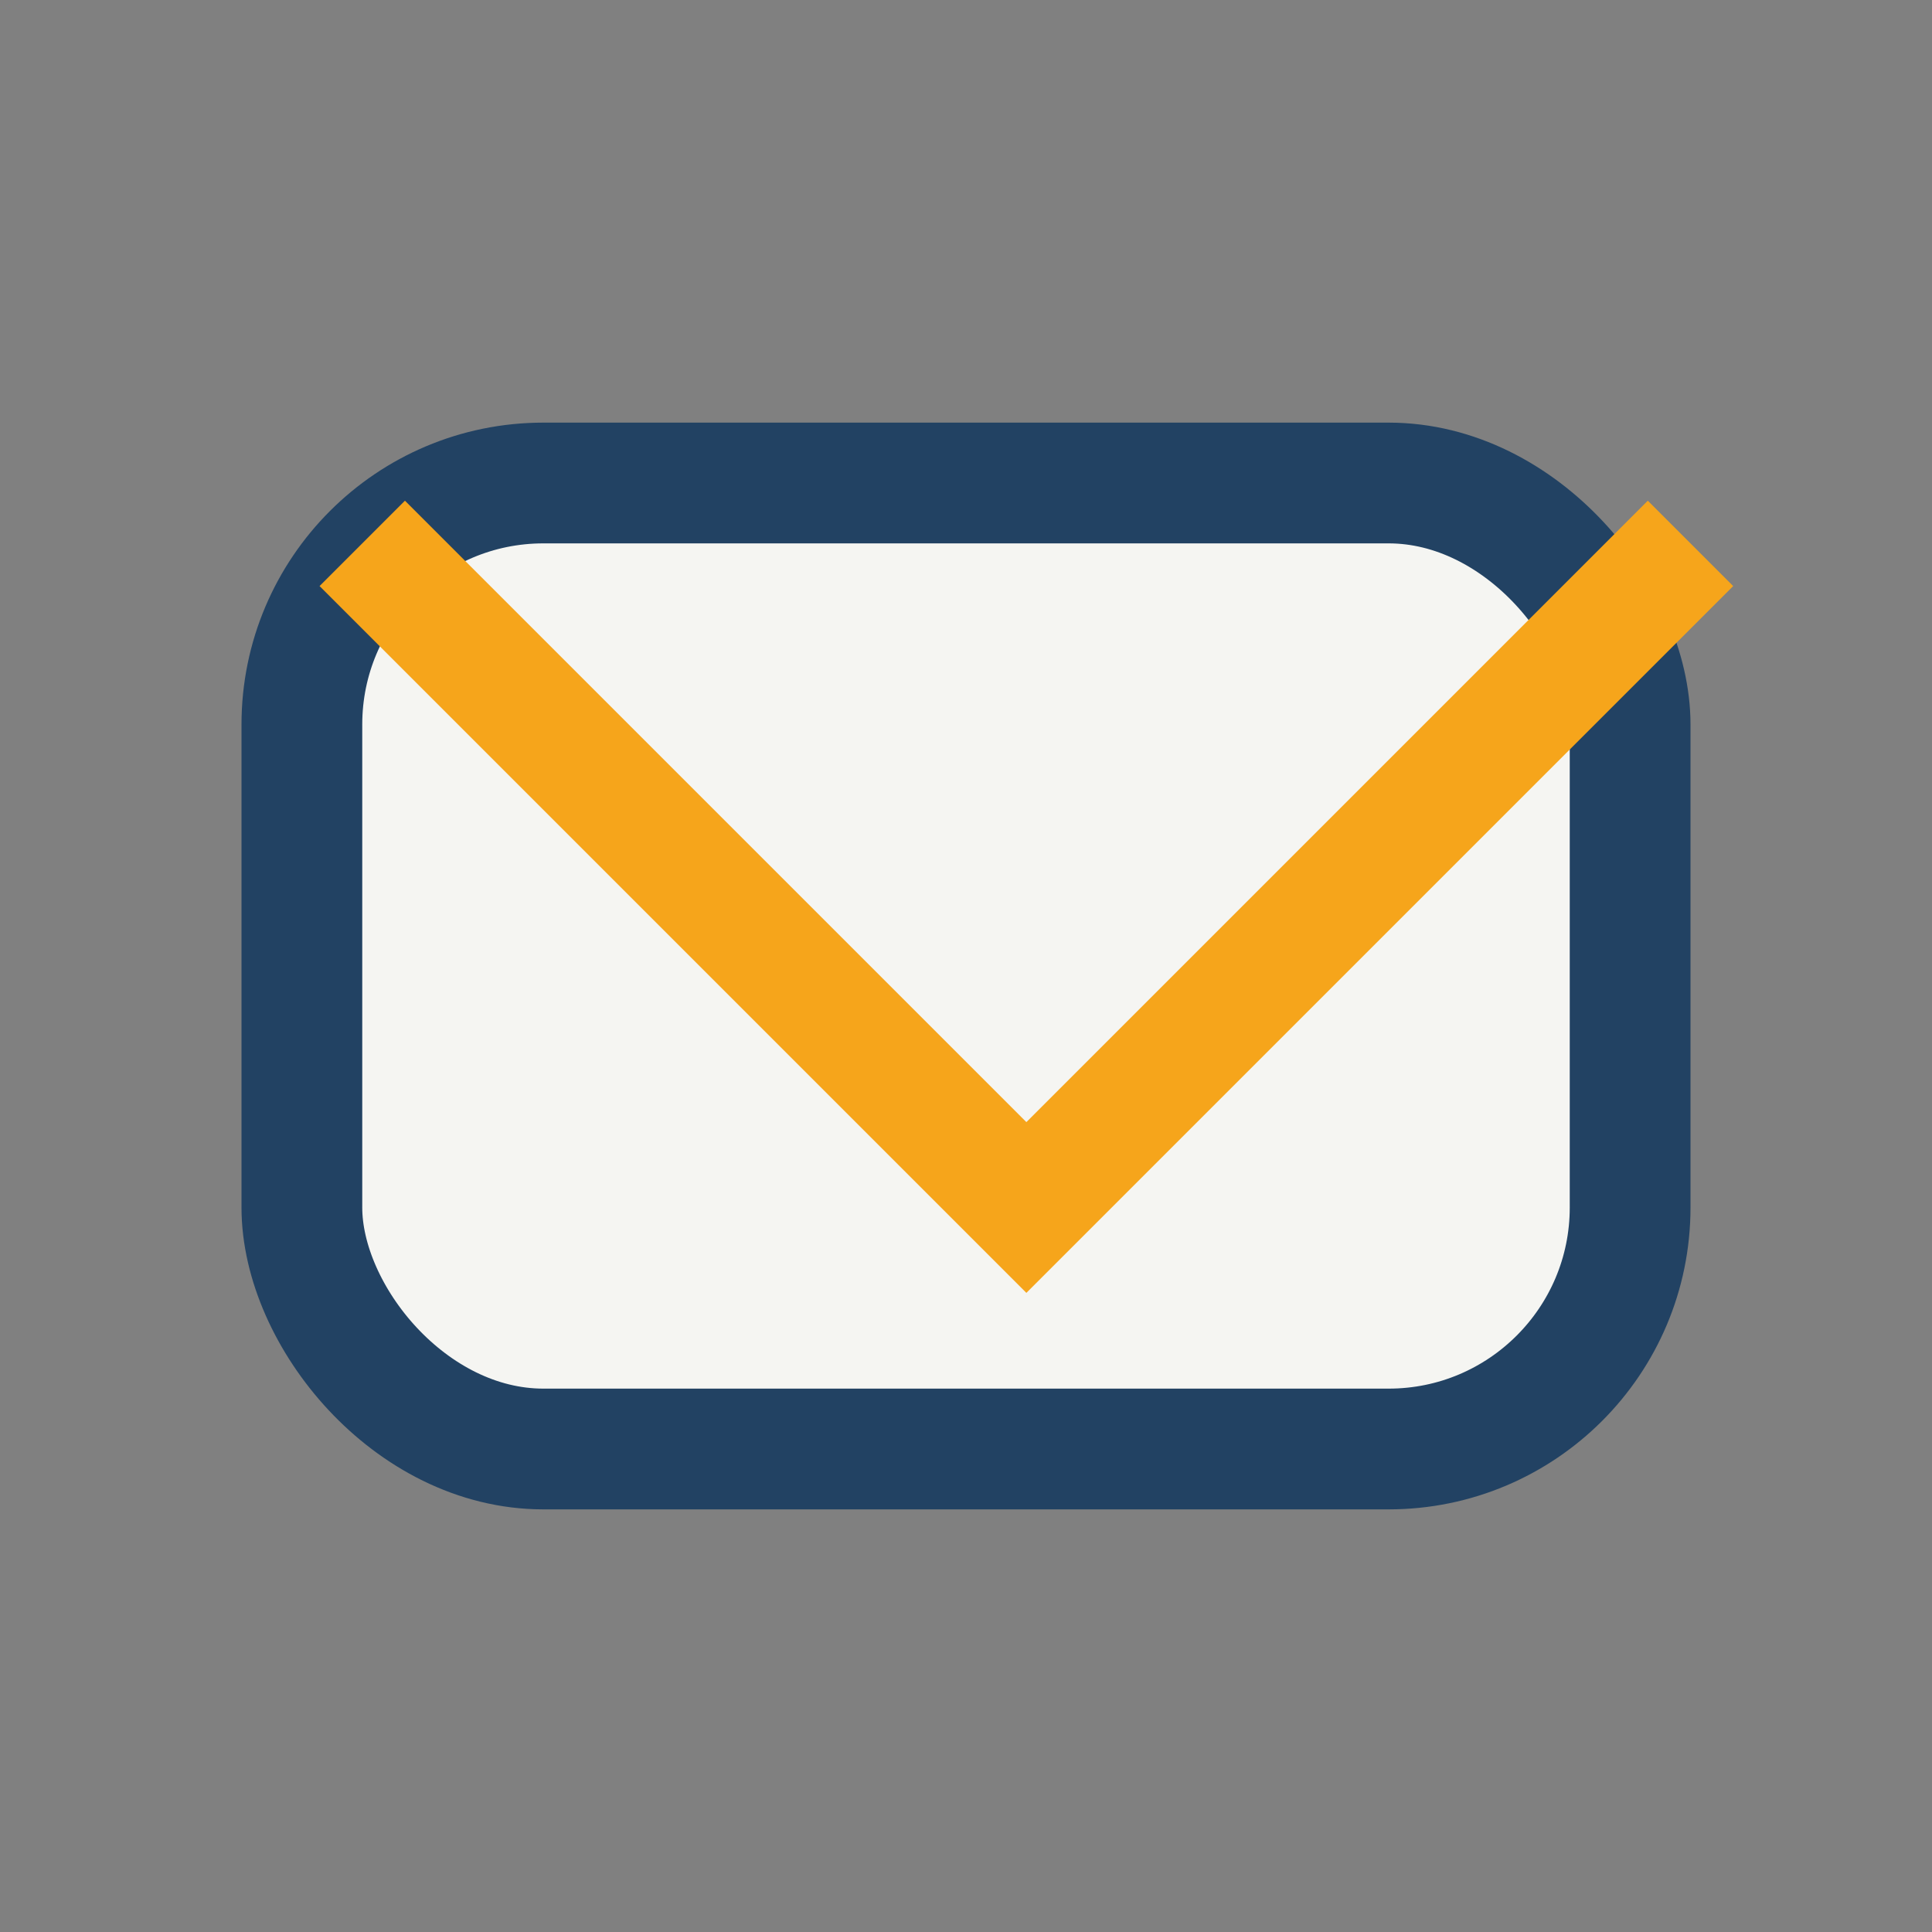
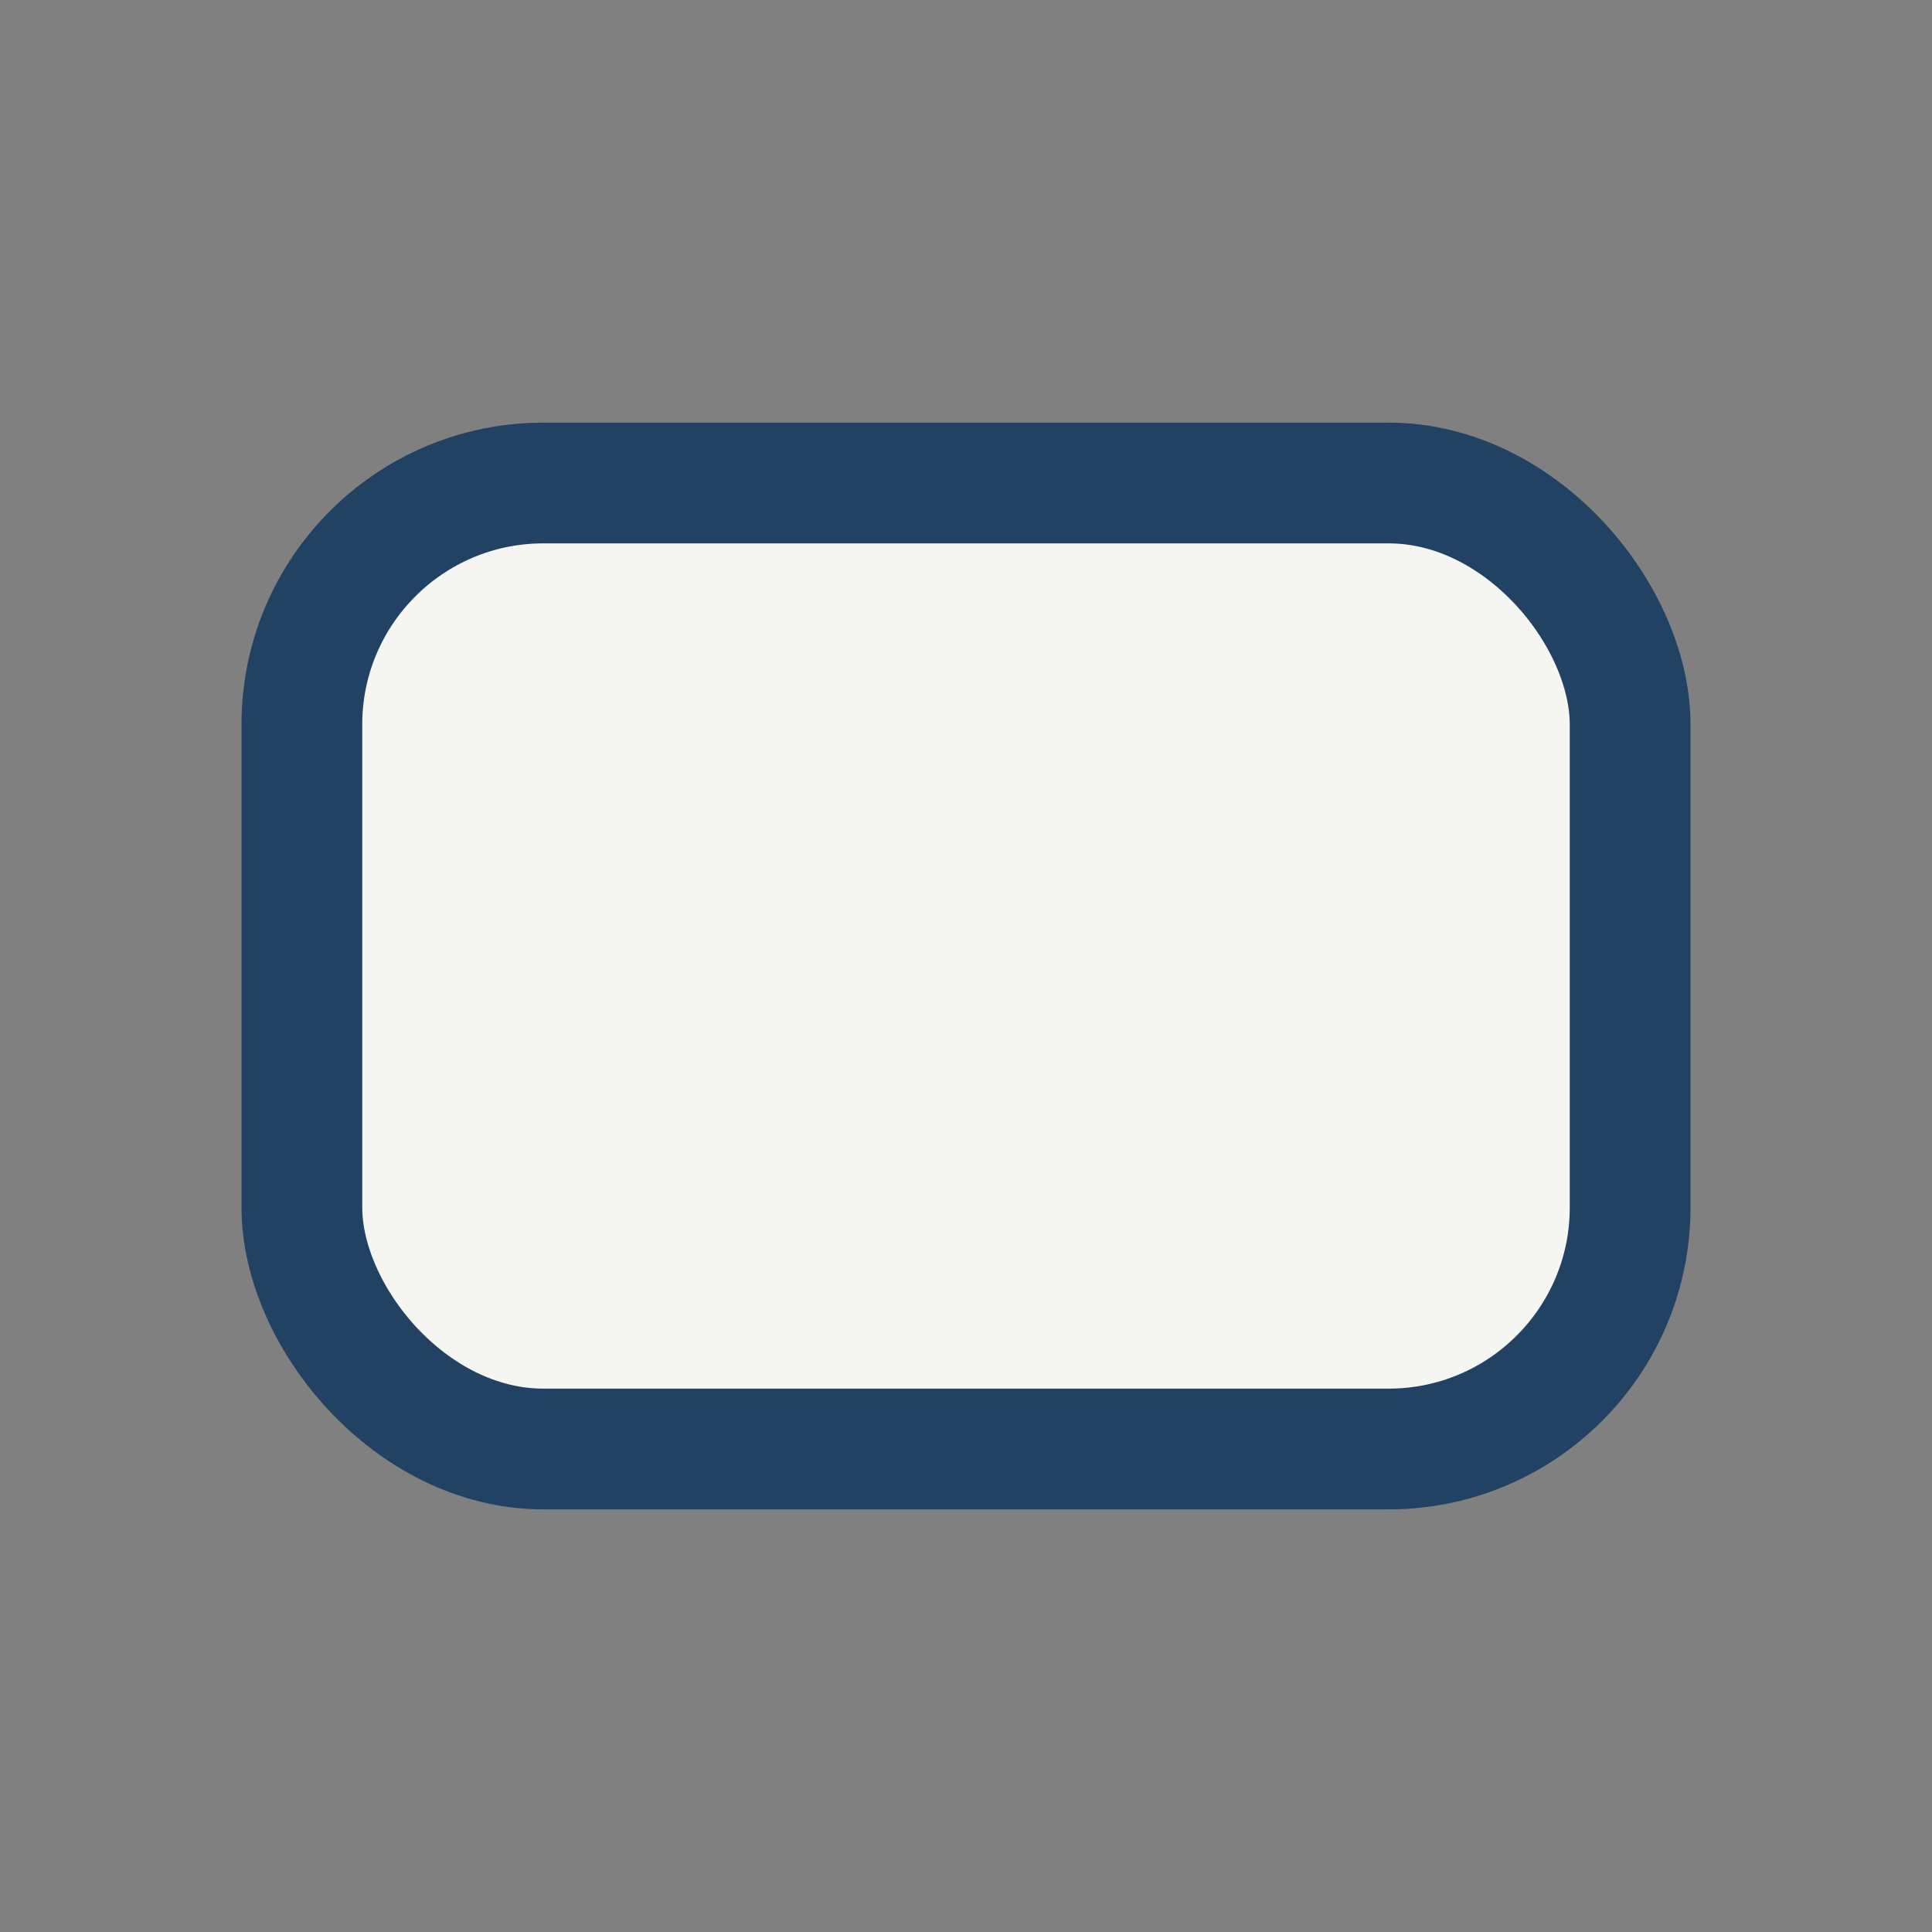
<svg xmlns="http://www.w3.org/2000/svg" width="32" height="32" viewBox="0 0 32 32">
  <rect x="0" y="0" width="32" height="32" fill="#808080" stroke="none" />
  <rect x="5" y="8" width="22" height="16" rx="4" fill="#F5F5F2" stroke="#224263" stroke-width="2" />
-   <path d="M6 9l11 11 11-11" stroke="#F6A51B" stroke-width="2" fill="none" />
</svg>